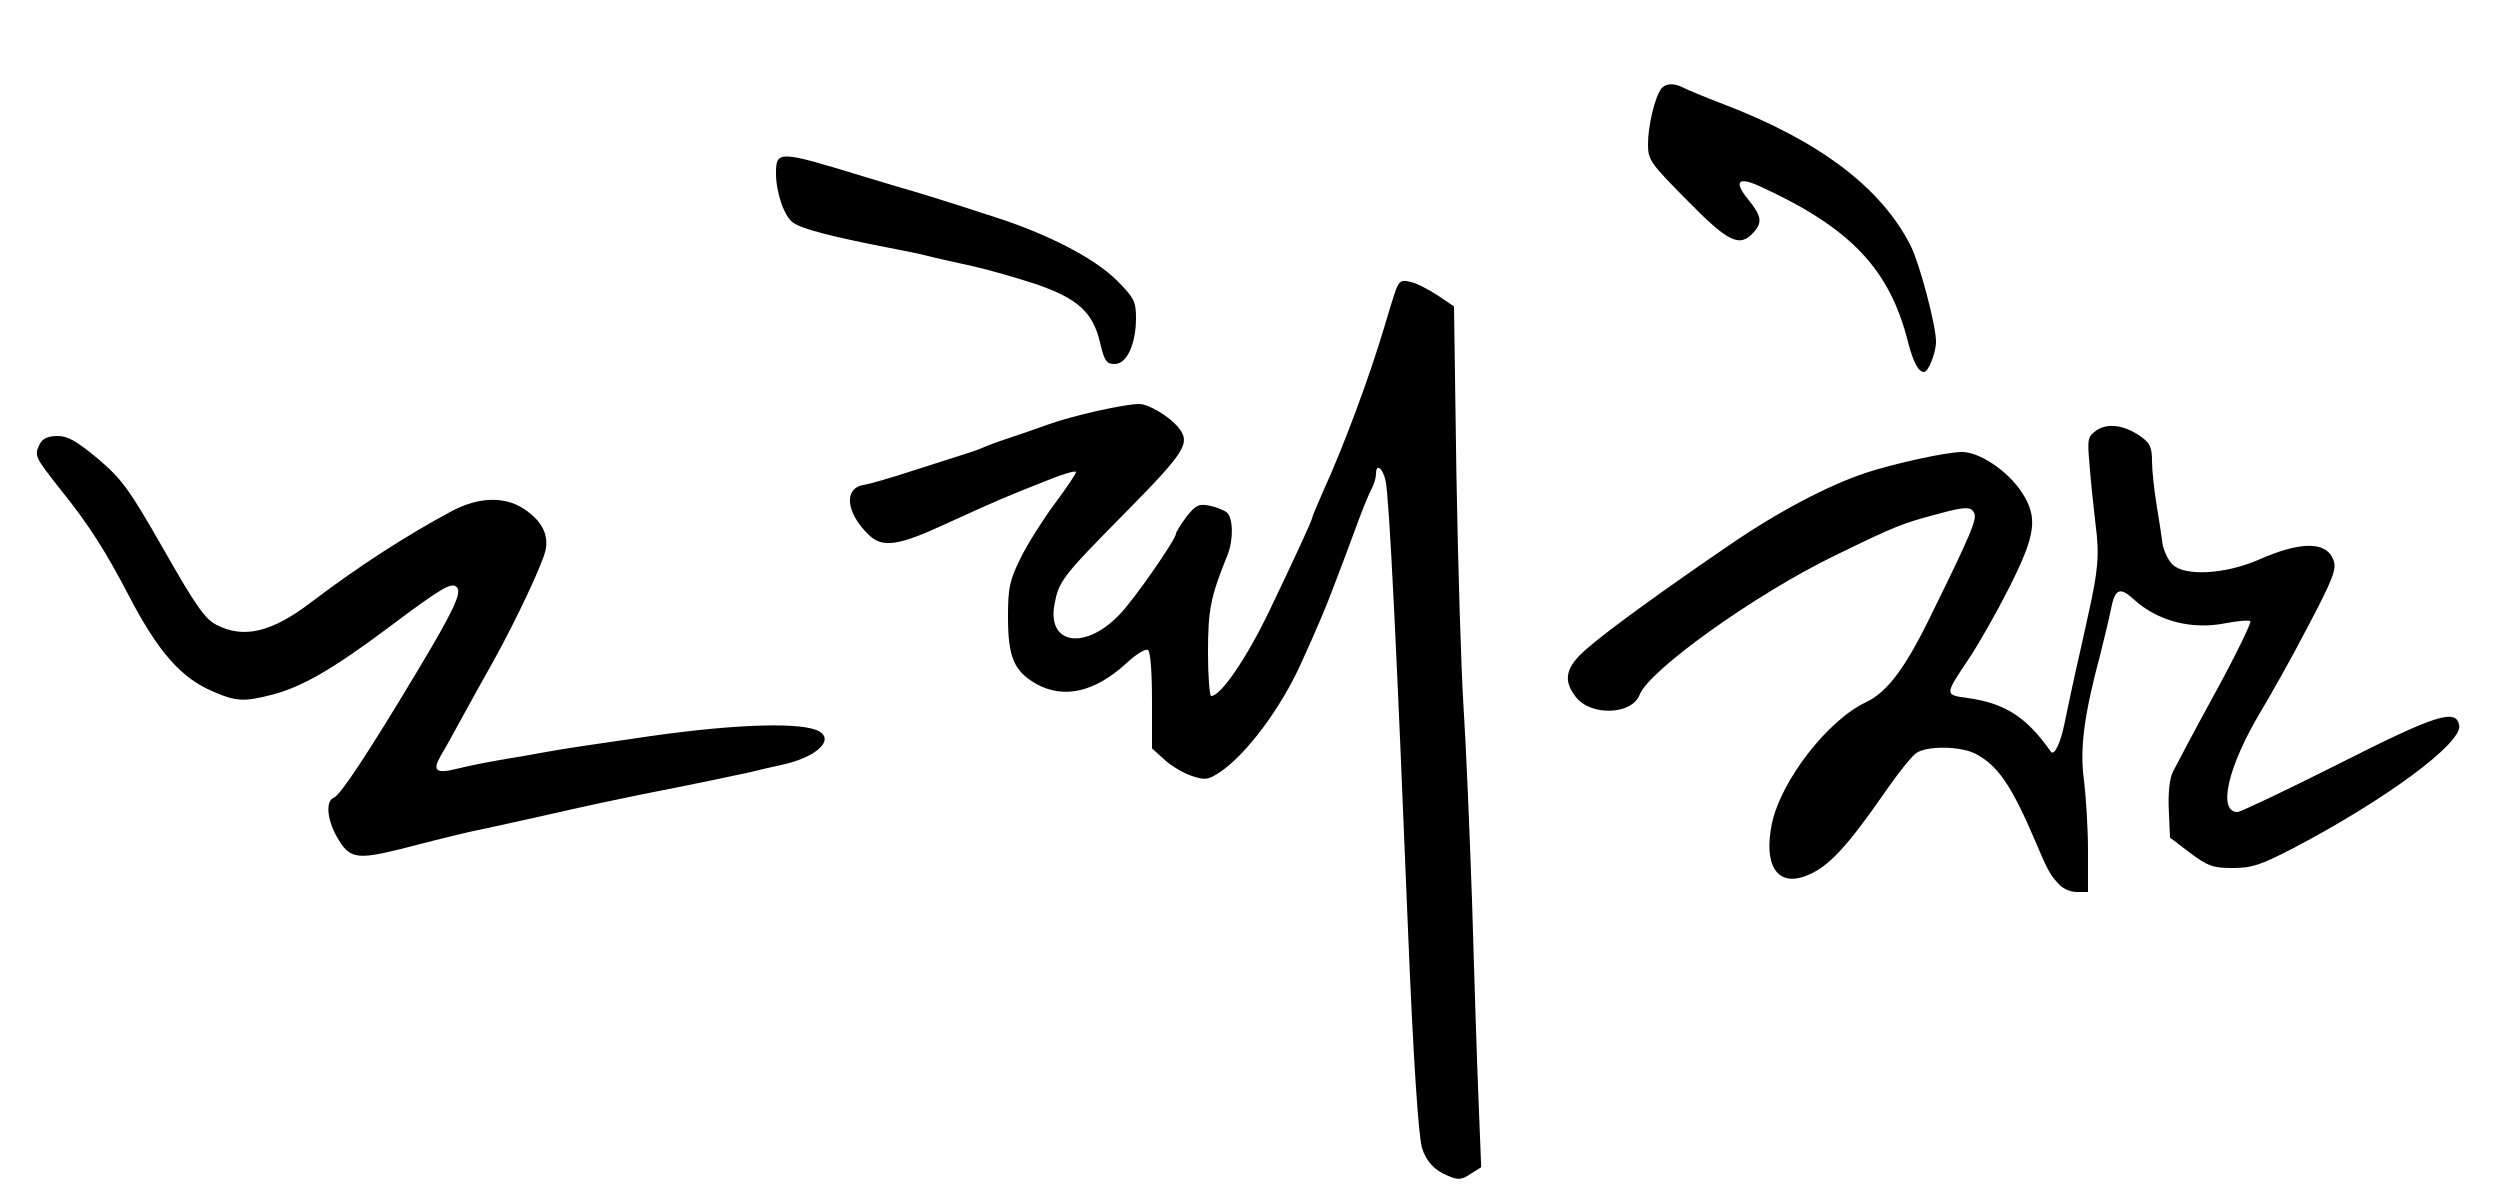
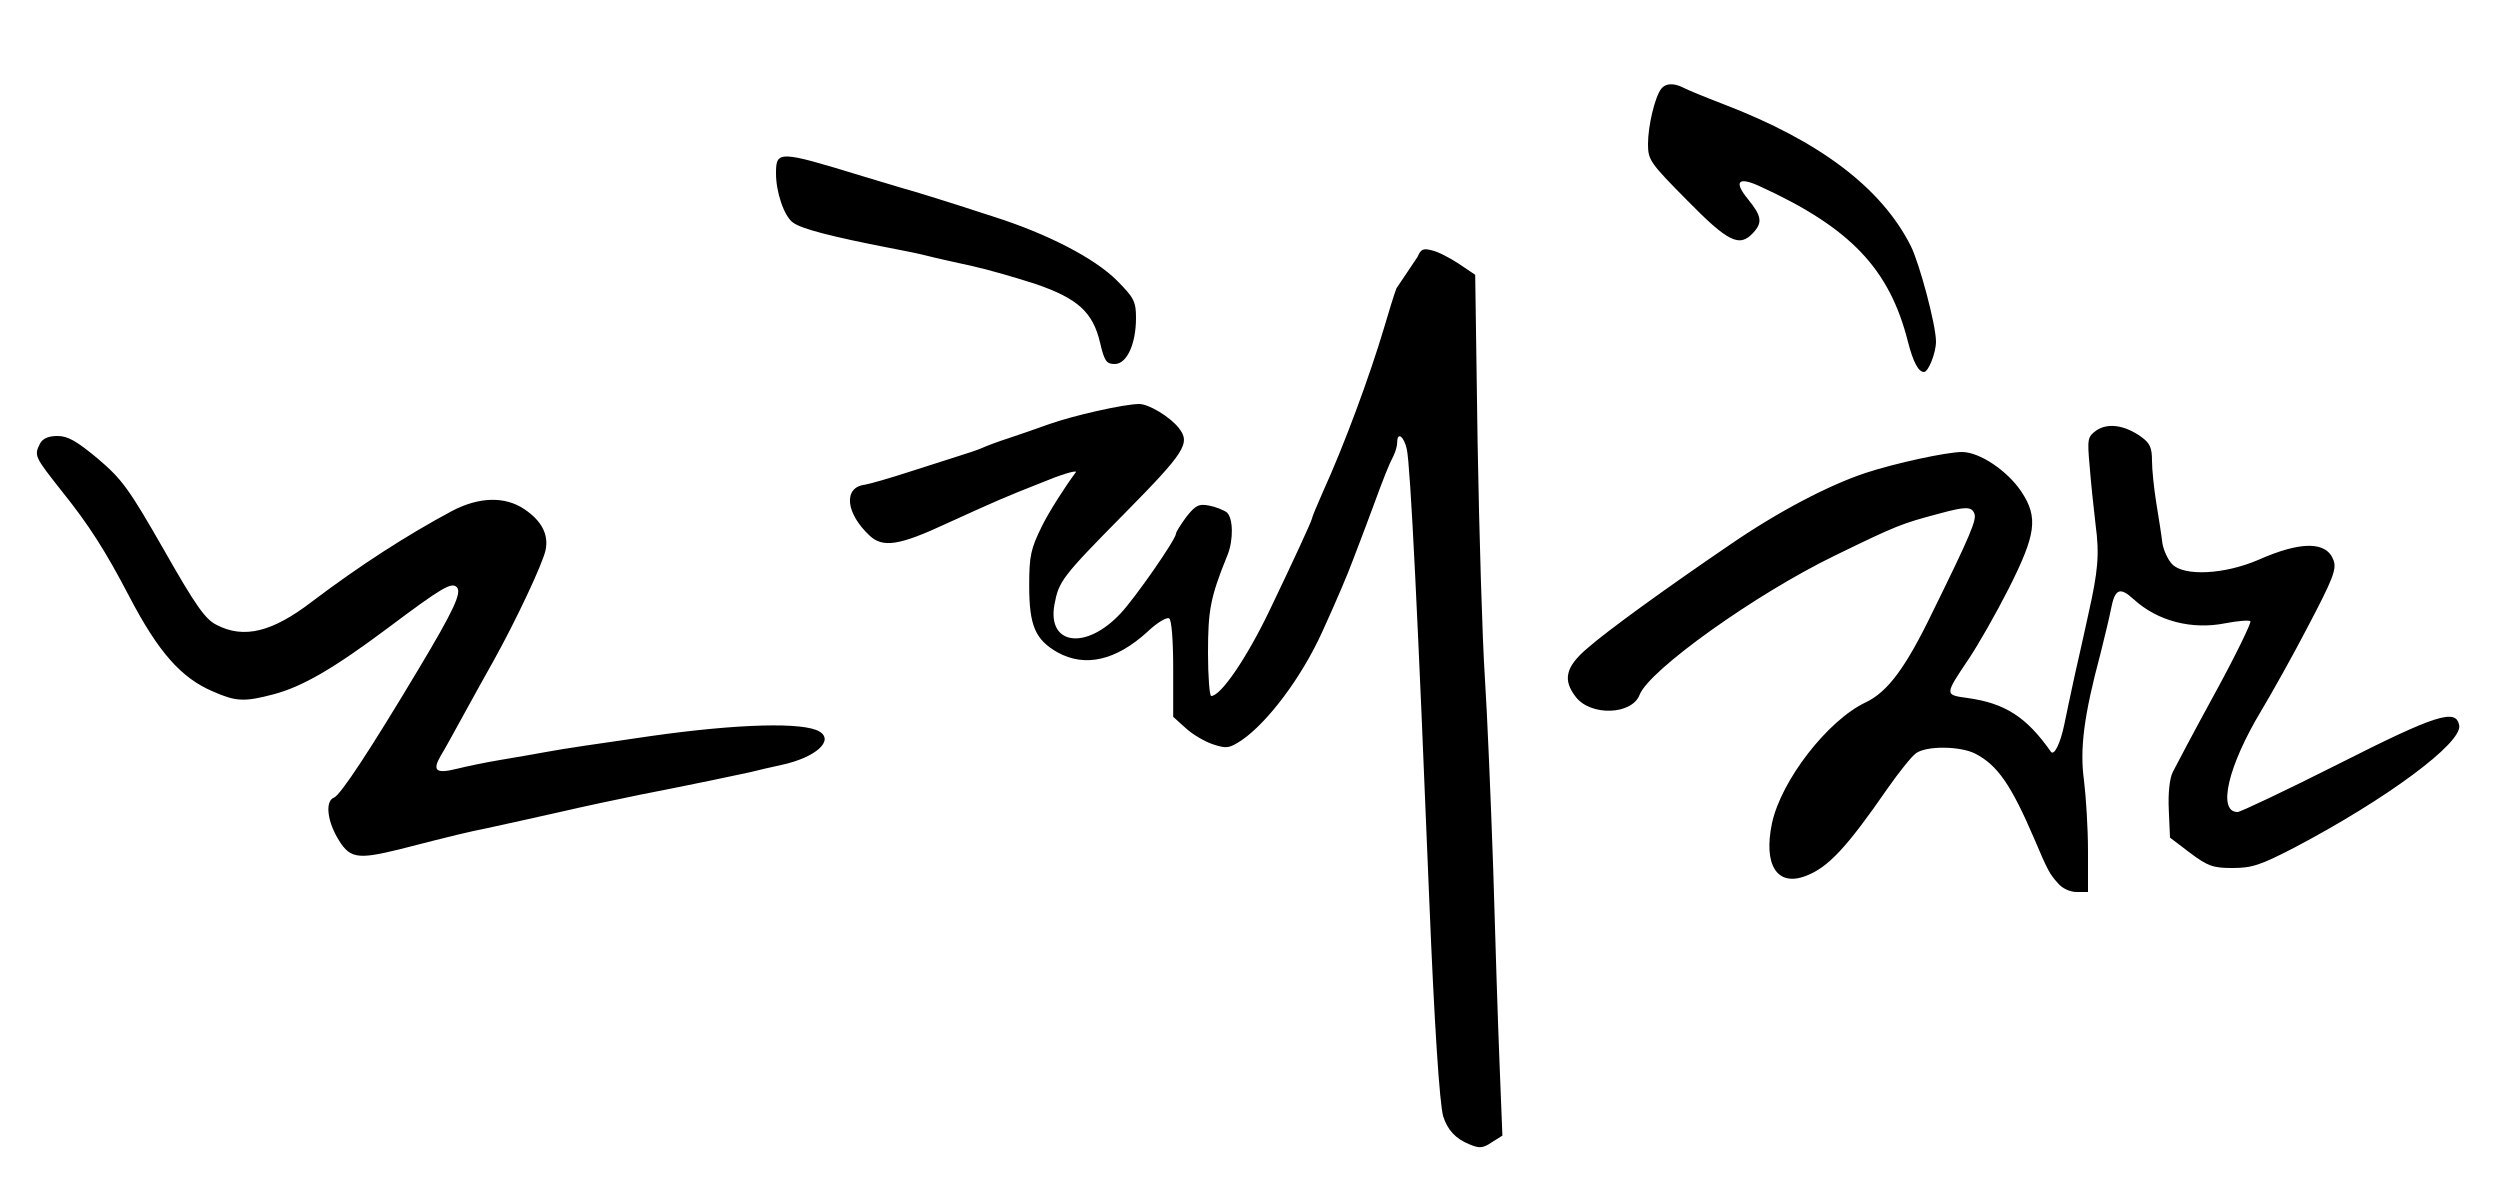
<svg xmlns="http://www.w3.org/2000/svg" width="625pt" height="300pt" version="1.0" viewBox="0 0 625 300">
-   <path d="M415.3 22.2c-1.6 2.1-3.3 9.3-3.3 13.8 0 4 .5 4.7 9.8 14.1 10.3 10.5 13.1 11.8 16.5 8.1 2.4-2.6 2.1-4.2-1.3-8.4-3.6-4.4-2.5-5.7 2.8-3.3 22.8 10.4 32.6 20.7 37.2 39 1.3 5 2.6 7.5 4 7.5 1.1 0 3-4.8 3-7.6 0-4.1-4.1-19.5-6.3-23.9C470.4 47 455 35.3 431 26.1c-4.7-1.8-9.3-3.7-10.2-4.2-2.4-1.2-4.4-1.1-5.5.3zM194 43.4c0 4.6 2 10.6 4.2 12.2 2 1.6 9.9 3.6 24.3 6.4 3.3.6 7.6 1.5 9.5 2 1.9.5 6.9 1.6 11 2.5 4.1.9 11.3 3 15.9 4.5 10.5 3.6 14.3 7 16.1 14.6 1.1 4.7 1.6 5.4 3.7 5.4 3 0 5.3-5 5.3-11.5 0-4.1-.5-5.1-4.8-9.4-5.5-5.5-17.2-11.6-30.7-15.9-14.1-4.6-19.8-6.3-23-7.2-1.6-.5-6.1-1.8-10-3-20.9-6.4-21.5-6.4-21.5-.6zM349.1 72.1c-.5 1.3-1.9 5.8-3.1 9.9-3.6 12.1-10 29.4-15.2 40.8-1.5 3.4-2.8 6.5-2.8 6.8 0 .5-4.7 10.7-10.8 23.4-5.6 11.6-12 21-14.4 21-.4 0-.8-4.8-.8-10.7 0-10.9.6-14 4.9-24.6 1.5-3.8 1.4-9.2-.2-10.6-.8-.6-2.8-1.4-4.4-1.7-2.6-.5-3.4-.1-5.7 2.8-1.4 1.9-2.6 3.8-2.6 4.2 0 1.4-10.2 16.1-13.9 20-8.6 9.2-18.3 7.9-16.5-2.2 1.1-5.9 1.8-6.9 17.5-22.8 15.2-15.4 16.6-17.6 13.6-21.4-2.2-2.8-7.5-6-9.9-6-3.7 0-16.6 2.9-22.7 5.1-3.1 1.1-7.6 2.7-10.1 3.5-2.5.8-5.4 1.9-6.5 2.4-1.1.5-3.6 1.3-5.5 1.9-1.9.6-7.5 2.4-12.5 4-4.9 1.6-10.1 3.1-11.4 3.3-5.3.7-4.7 7.1 1.3 12.7 3.3 3.1 7.4 2.5 19.2-3 13.2-6 14.1-6.4 23.7-10.2 4.8-2 8.7-3.2 8.7-2.7s-2.4 4-5.3 7.9c-2.9 3.9-6.7 9.9-8.5 13.5-2.8 5.7-3.2 7.4-3.2 14.9 0 10 1.5 13.5 7.1 16.7 6.9 3.8 14.6 2 22.4-5.1 2.4-2.3 4.9-3.8 5.5-3.4.6.4 1 5.4 1 12.6v12l3.1 2.8c1.7 1.6 4.8 3.4 6.9 4.1 3.4 1.1 4 1 7.2-1.1 6.5-4.5 14.9-15.7 20-26.9 3.6-7.9 6.5-14.7 7.7-18 .7-1.9 1.7-4.4 2.1-5.5.4-1.1 1.8-4.7 3-8 2.6-7.1 3.9-10.4 5.1-12.7.5-1 .9-2.5.9-3.3 0-2.8 1.7-1.5 2.4 1.7.9 3.9 2.8 42.6 5.6 112.3 1.3 31.9 2.6 51.3 3.5 54.5 1.1 3.4 3.1 5.6 6.6 7 2.4 1 3.3 1 5.5-.5l2.7-1.7-.7-17.7c-.4-9.7-1.1-31.8-1.6-49.1-.6-17.3-1.5-38.9-2.1-48-.6-9.1-1.4-35.4-1.8-58.5l-.6-41.9-4-2.7c-2.3-1.5-5.3-3.1-6.8-3.4-2.2-.6-2.8-.3-3.6 1.6zM524.1 107.6c-2.2 1.6-2.3 2.1-1.7 8.8.3 3.9 1 10.6 1.5 14.8 1 7.5.6 11.6-1.8 22.3-.5 2.2-1.4 6.5-2.1 9.5-.7 3-1.6 7.1-2 9-.4 1.9-1.3 6-1.9 9-1 4.9-2.6 8.1-3.4 6.9-6.1-8.7-11.5-12.1-20.8-13.4-5.8-.8-5.8-.7.3-9.8 2.3-3.4 6.8-11.3 10-17.6 6.8-13.5 7.4-17.7 3.2-24.1-3.5-5.3-10.5-10-14.9-10-3.8 0-16.7 2.8-24 5.2-9.4 3.1-22.1 9.8-33.9 17.9-16.3 11.1-30.8 21.6-35.8 26-5.4 4.6-6.2 7.9-2.8 12.2 3.8 4.8 14 4.4 15.9-.6 2.4-6.2 29-25.2 48.8-34.8 15.6-7.6 16.7-8 26.1-10.5 6.6-1.8 8.1-1.8 8.8 0 .6 1.5-.9 5.2-10.4 24.5-6.8 14.1-11.3 20.1-16.8 22.7-9.5 4.5-21.1 19.5-23.4 30.2-2.2 10.5 1.3 15.9 8.4 13.2 5.6-2.1 10.2-7 20.5-21.9 2.8-4 6-8 7.1-8.8 2.7-1.9 11-1.8 14.8.1 5.6 2.9 9 7.8 14.9 21.6 3.2 7.6 3.8 8.6 5.7 10.7 1.1 1.4 3.1 2.3 4.8 2.3h2.8v-10.3c0-5.6-.5-13.5-1-17.6-1.1-7.9 0-16.3 4.1-31.6 1.1-4.4 2.3-9.4 2.6-11 1-5.3 2.2-5.9 5.7-2.7 6 5.5 14.6 7.7 23 6 3.1-.6 5.9-.8 6.2-.5.3.3-3.6 8.4-8.8 17.9-5.2 9.5-9.9 18.4-10.6 19.8-.8 1.6-1.2 5.3-1 9.5l.3 6.9 5 3.8c4.4 3.3 5.7 3.8 10.6 3.8 4.9 0 7-.7 15.5-5.1 23-12.1 42.1-26.2 41.2-30.6-.8-4.2-5.7-2.7-30.2 9.7-13.1 6.6-24.5 12-25.2 12-5.1 0-2.4-11.5 5.9-25.3 2.4-4 7.7-13.4 11.7-21.1 6.2-11.8 7.2-14.3 6.4-16.5-1.7-4.8-8.1-4.9-18.9-.1-8.4 3.6-18.4 4.1-21.4 1.1-1.1-1.1-2.2-3.5-2.5-5.3-.2-1.8-.9-6.3-1.5-9.9-.6-3.7-1.1-8.5-1.1-10.7 0-3.3-.5-4.4-2.7-6-4.2-3-8.4-3.5-11.2-1.6zM10 110.9c-1.5 3-1.4 3.2 5.3 11.7 7 8.7 11.1 15.2 16.9 26.3 7.4 14.2 13.1 20.6 21.1 24 5.7 2.5 7.8 2.6 15 .7 7.2-1.9 14.9-6.3 28.8-16.7 13.6-10.2 15.8-11.4 17.1-10.1 1.3 1.3-.7 5.7-9.7 20.7-11.9 19.9-19.4 31.3-21 31.9-2.1.8-1.8 5.2.6 9.6 3.2 5.7 4.9 6 15.9 3.3 13.6-3.5 17-4.3 21.5-5.2 4.5-1 13.3-2.9 18.5-4.1 6.5-1.5 14.5-3.2 18.5-4 2.2-.5 6.7-1.3 10-2 6.4-1.3 11.9-2.4 18.8-3.9 2.3-.6 6-1.4 8.2-1.9 8.3-1.8 13.1-6 9.4-8.3-3.9-2.4-20.2-2-42.1 1.1-14.4 2.1-21.5 3.1-26.3 4-2.7.5-7.9 1.4-11.5 2-3.6.6-8.4 1.6-10.8 2.2-5.2 1.3-6.2.5-4-3.3 1-1.6 3.5-6.2 5.7-10.2 2.1-3.9 5.6-10.1 7.6-13.7 5.5-9.9 12.2-24.1 12.9-27.5.8-3.9-1-7.3-5.3-10.2-4.9-3.3-11.4-3.1-18.2.5-11.2 6-23 13.6-34.9 22.6-9.9 7.6-17 9.4-23.9 5.8-2.8-1.4-5.2-4.8-13.1-18.7-8.7-15.2-10.4-17.6-16.5-22.8-5.3-4.4-7.5-5.7-10.1-5.7-2.3 0-3.7.6-4.4 1.9z" />
+   <path d="M415.3 22.2c-1.6 2.1-3.3 9.3-3.3 13.8 0 4 .5 4.7 9.8 14.1 10.3 10.5 13.1 11.8 16.5 8.1 2.4-2.6 2.1-4.2-1.3-8.4-3.6-4.4-2.5-5.7 2.8-3.3 22.8 10.4 32.6 20.7 37.2 39 1.3 5 2.6 7.5 4 7.5 1.1 0 3-4.8 3-7.6 0-4.1-4.1-19.5-6.3-23.9C470.4 47 455 35.3 431 26.1c-4.7-1.8-9.3-3.7-10.2-4.2-2.4-1.2-4.4-1.1-5.5.3zM194 43.4c0 4.6 2 10.6 4.2 12.2 2 1.6 9.9 3.6 24.3 6.4 3.3.6 7.6 1.5 9.5 2 1.9.5 6.9 1.6 11 2.5 4.1.9 11.3 3 15.9 4.5 10.5 3.6 14.3 7 16.1 14.6 1.1 4.7 1.6 5.4 3.7 5.4 3 0 5.3-5 5.3-11.5 0-4.1-.5-5.1-4.8-9.4-5.5-5.5-17.2-11.6-30.7-15.9-14.1-4.6-19.8-6.3-23-7.2-1.6-.5-6.1-1.8-10-3-20.9-6.4-21.5-6.4-21.5-.6zM349.1 72.1c-.5 1.3-1.9 5.8-3.1 9.9-3.6 12.1-10 29.4-15.2 40.8-1.5 3.4-2.8 6.5-2.8 6.8 0 .5-4.7 10.7-10.8 23.4-5.6 11.6-12 21-14.4 21-.4 0-.8-4.8-.8-10.7 0-10.9.6-14 4.9-24.6 1.5-3.8 1.4-9.2-.2-10.6-.8-.6-2.8-1.4-4.4-1.7-2.6-.5-3.4-.1-5.7 2.8-1.4 1.9-2.6 3.8-2.6 4.2 0 1.4-10.2 16.1-13.9 20-8.6 9.2-18.3 7.9-16.5-2.2 1.1-5.9 1.8-6.9 17.5-22.8 15.2-15.4 16.6-17.6 13.6-21.4-2.2-2.8-7.5-6-9.9-6-3.7 0-16.6 2.9-22.7 5.1-3.1 1.1-7.6 2.7-10.1 3.5-2.5.8-5.4 1.9-6.5 2.4-1.1.5-3.6 1.3-5.5 1.9-1.9.6-7.5 2.4-12.5 4-4.9 1.6-10.1 3.1-11.4 3.3-5.3.7-4.7 7.1 1.3 12.7 3.3 3.1 7.4 2.5 19.2-3 13.2-6 14.1-6.4 23.7-10.2 4.8-2 8.7-3.2 8.7-2.7c-2.9 3.9-6.7 9.9-8.5 13.5-2.8 5.7-3.2 7.4-3.2 14.9 0 10 1.5 13.5 7.1 16.7 6.9 3.8 14.6 2 22.4-5.1 2.4-2.3 4.9-3.8 5.5-3.4.6.4 1 5.4 1 12.6v12l3.1 2.8c1.7 1.6 4.8 3.4 6.9 4.1 3.4 1.1 4 1 7.2-1.1 6.5-4.5 14.9-15.7 20-26.9 3.6-7.9 6.5-14.7 7.7-18 .7-1.9 1.7-4.4 2.1-5.5.4-1.1 1.8-4.7 3-8 2.6-7.1 3.9-10.4 5.1-12.7.5-1 .9-2.5.9-3.3 0-2.8 1.7-1.5 2.4 1.7.9 3.9 2.8 42.6 5.6 112.3 1.3 31.9 2.6 51.3 3.5 54.5 1.1 3.4 3.1 5.6 6.6 7 2.4 1 3.3 1 5.5-.5l2.7-1.7-.7-17.7c-.4-9.7-1.1-31.8-1.6-49.1-.6-17.3-1.5-38.9-2.1-48-.6-9.1-1.4-35.4-1.8-58.5l-.6-41.9-4-2.7c-2.3-1.5-5.3-3.1-6.8-3.4-2.2-.6-2.8-.3-3.6 1.6zM524.1 107.6c-2.2 1.6-2.3 2.1-1.7 8.8.3 3.9 1 10.6 1.5 14.8 1 7.5.6 11.6-1.8 22.3-.5 2.2-1.4 6.5-2.1 9.5-.7 3-1.6 7.1-2 9-.4 1.9-1.3 6-1.9 9-1 4.9-2.6 8.1-3.4 6.9-6.1-8.7-11.5-12.1-20.8-13.4-5.8-.8-5.8-.7.3-9.8 2.3-3.4 6.8-11.3 10-17.6 6.8-13.5 7.4-17.7 3.2-24.1-3.5-5.3-10.5-10-14.9-10-3.8 0-16.7 2.8-24 5.2-9.4 3.1-22.1 9.8-33.9 17.9-16.3 11.1-30.8 21.6-35.8 26-5.4 4.6-6.2 7.9-2.8 12.2 3.8 4.8 14 4.4 15.9-.6 2.4-6.2 29-25.2 48.8-34.8 15.6-7.6 16.7-8 26.1-10.5 6.6-1.8 8.1-1.8 8.8 0 .6 1.5-.9 5.2-10.4 24.5-6.8 14.1-11.3 20.1-16.8 22.7-9.5 4.5-21.1 19.5-23.4 30.2-2.2 10.5 1.3 15.9 8.4 13.2 5.6-2.1 10.2-7 20.5-21.9 2.8-4 6-8 7.1-8.8 2.7-1.9 11-1.8 14.8.1 5.6 2.9 9 7.8 14.9 21.6 3.2 7.6 3.8 8.6 5.7 10.7 1.1 1.4 3.1 2.3 4.8 2.3h2.8v-10.3c0-5.6-.5-13.5-1-17.6-1.1-7.9 0-16.3 4.1-31.6 1.1-4.4 2.3-9.4 2.6-11 1-5.3 2.2-5.9 5.7-2.7 6 5.5 14.6 7.7 23 6 3.1-.6 5.9-.8 6.2-.5.3.3-3.6 8.4-8.8 17.9-5.2 9.5-9.9 18.4-10.6 19.8-.8 1.6-1.2 5.3-1 9.5l.3 6.9 5 3.8c4.4 3.3 5.7 3.8 10.6 3.8 4.9 0 7-.7 15.5-5.1 23-12.1 42.1-26.2 41.2-30.6-.8-4.2-5.7-2.7-30.2 9.7-13.1 6.6-24.5 12-25.2 12-5.1 0-2.4-11.5 5.9-25.3 2.4-4 7.7-13.4 11.7-21.1 6.2-11.8 7.2-14.3 6.4-16.5-1.7-4.8-8.1-4.9-18.9-.1-8.4 3.6-18.4 4.1-21.4 1.1-1.1-1.1-2.2-3.5-2.5-5.3-.2-1.8-.9-6.3-1.5-9.9-.6-3.7-1.1-8.5-1.1-10.7 0-3.3-.5-4.4-2.7-6-4.2-3-8.4-3.5-11.2-1.6zM10 110.9c-1.5 3-1.4 3.2 5.3 11.7 7 8.7 11.1 15.2 16.9 26.3 7.4 14.2 13.1 20.6 21.1 24 5.7 2.5 7.8 2.6 15 .7 7.2-1.9 14.9-6.3 28.8-16.7 13.6-10.2 15.8-11.4 17.1-10.1 1.3 1.3-.7 5.7-9.7 20.7-11.9 19.9-19.4 31.3-21 31.9-2.1.8-1.8 5.2.6 9.6 3.2 5.7 4.9 6 15.9 3.3 13.6-3.5 17-4.3 21.5-5.2 4.5-1 13.3-2.9 18.5-4.1 6.5-1.5 14.5-3.2 18.5-4 2.2-.5 6.7-1.3 10-2 6.4-1.3 11.9-2.4 18.8-3.9 2.3-.6 6-1.4 8.2-1.9 8.3-1.8 13.1-6 9.4-8.3-3.9-2.4-20.2-2-42.1 1.1-14.4 2.1-21.5 3.1-26.3 4-2.7.5-7.9 1.4-11.5 2-3.6.6-8.4 1.6-10.8 2.2-5.2 1.3-6.2.5-4-3.3 1-1.6 3.5-6.2 5.7-10.2 2.1-3.9 5.6-10.1 7.6-13.7 5.5-9.9 12.2-24.1 12.9-27.5.8-3.9-1-7.3-5.3-10.2-4.9-3.3-11.4-3.1-18.2.5-11.2 6-23 13.6-34.9 22.6-9.9 7.6-17 9.4-23.9 5.8-2.8-1.4-5.2-4.8-13.1-18.7-8.7-15.2-10.4-17.6-16.5-22.8-5.3-4.4-7.5-5.7-10.1-5.7-2.3 0-3.7.6-4.4 1.9z" />
</svg>